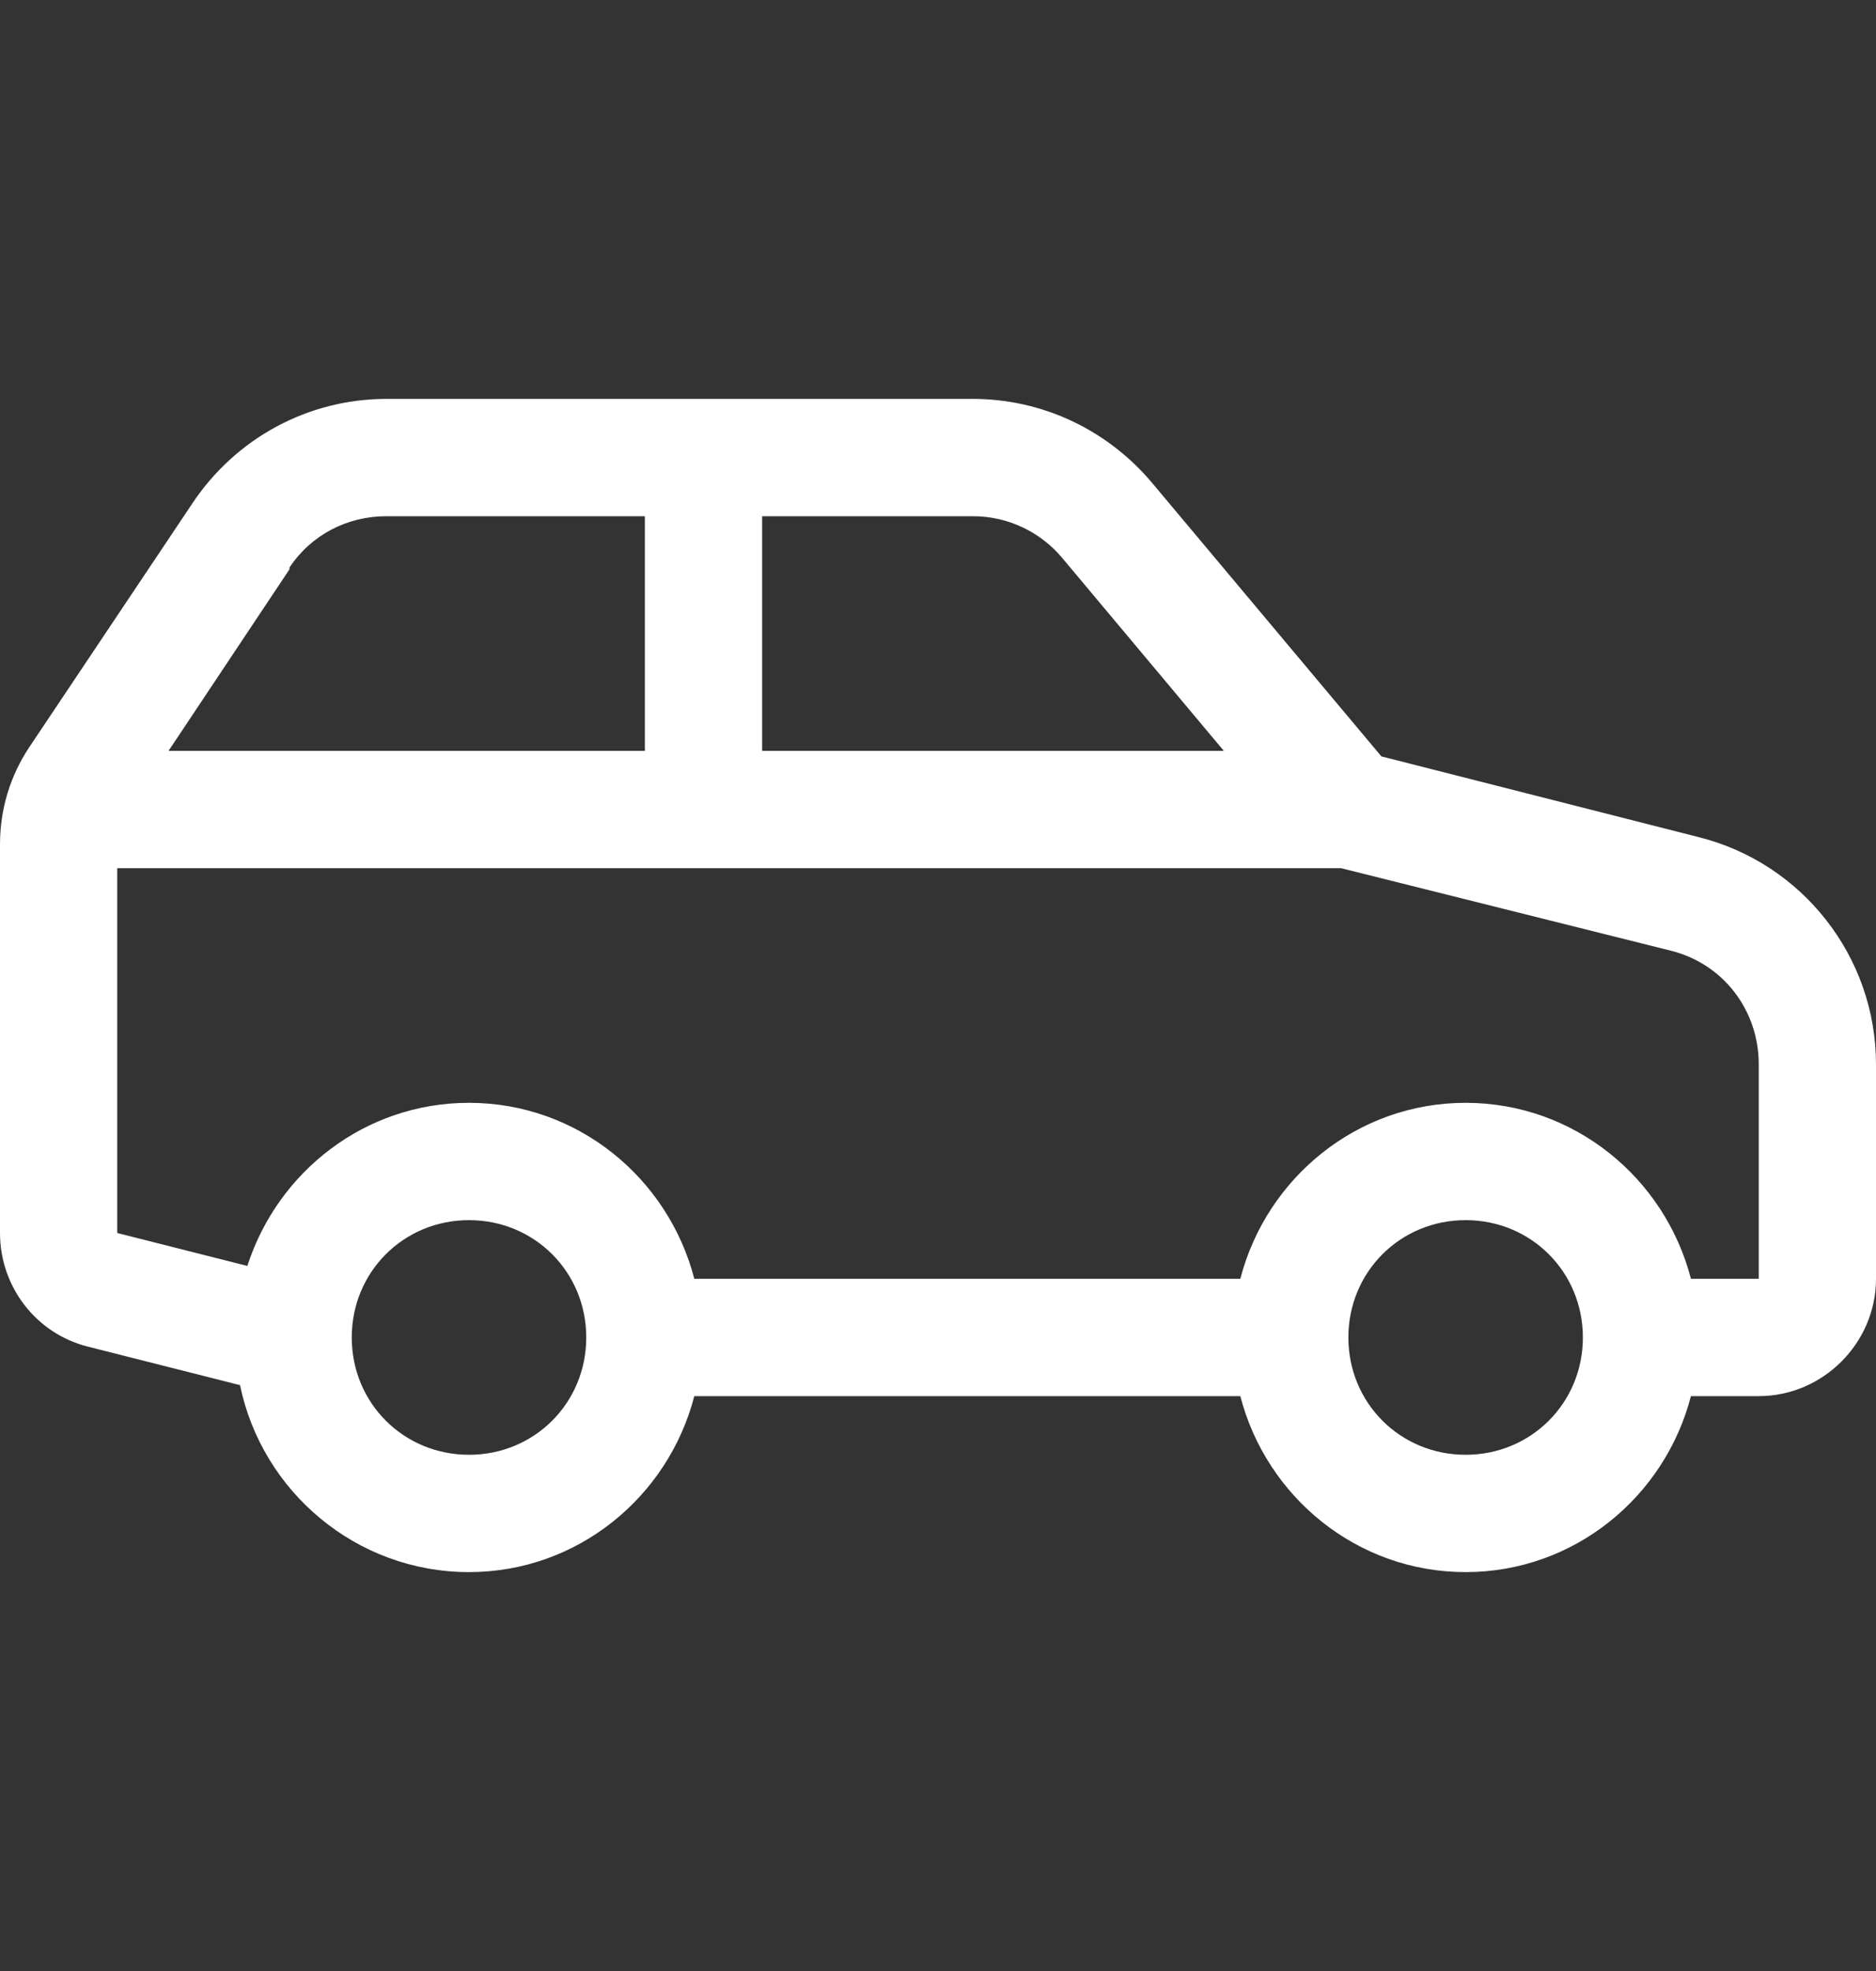
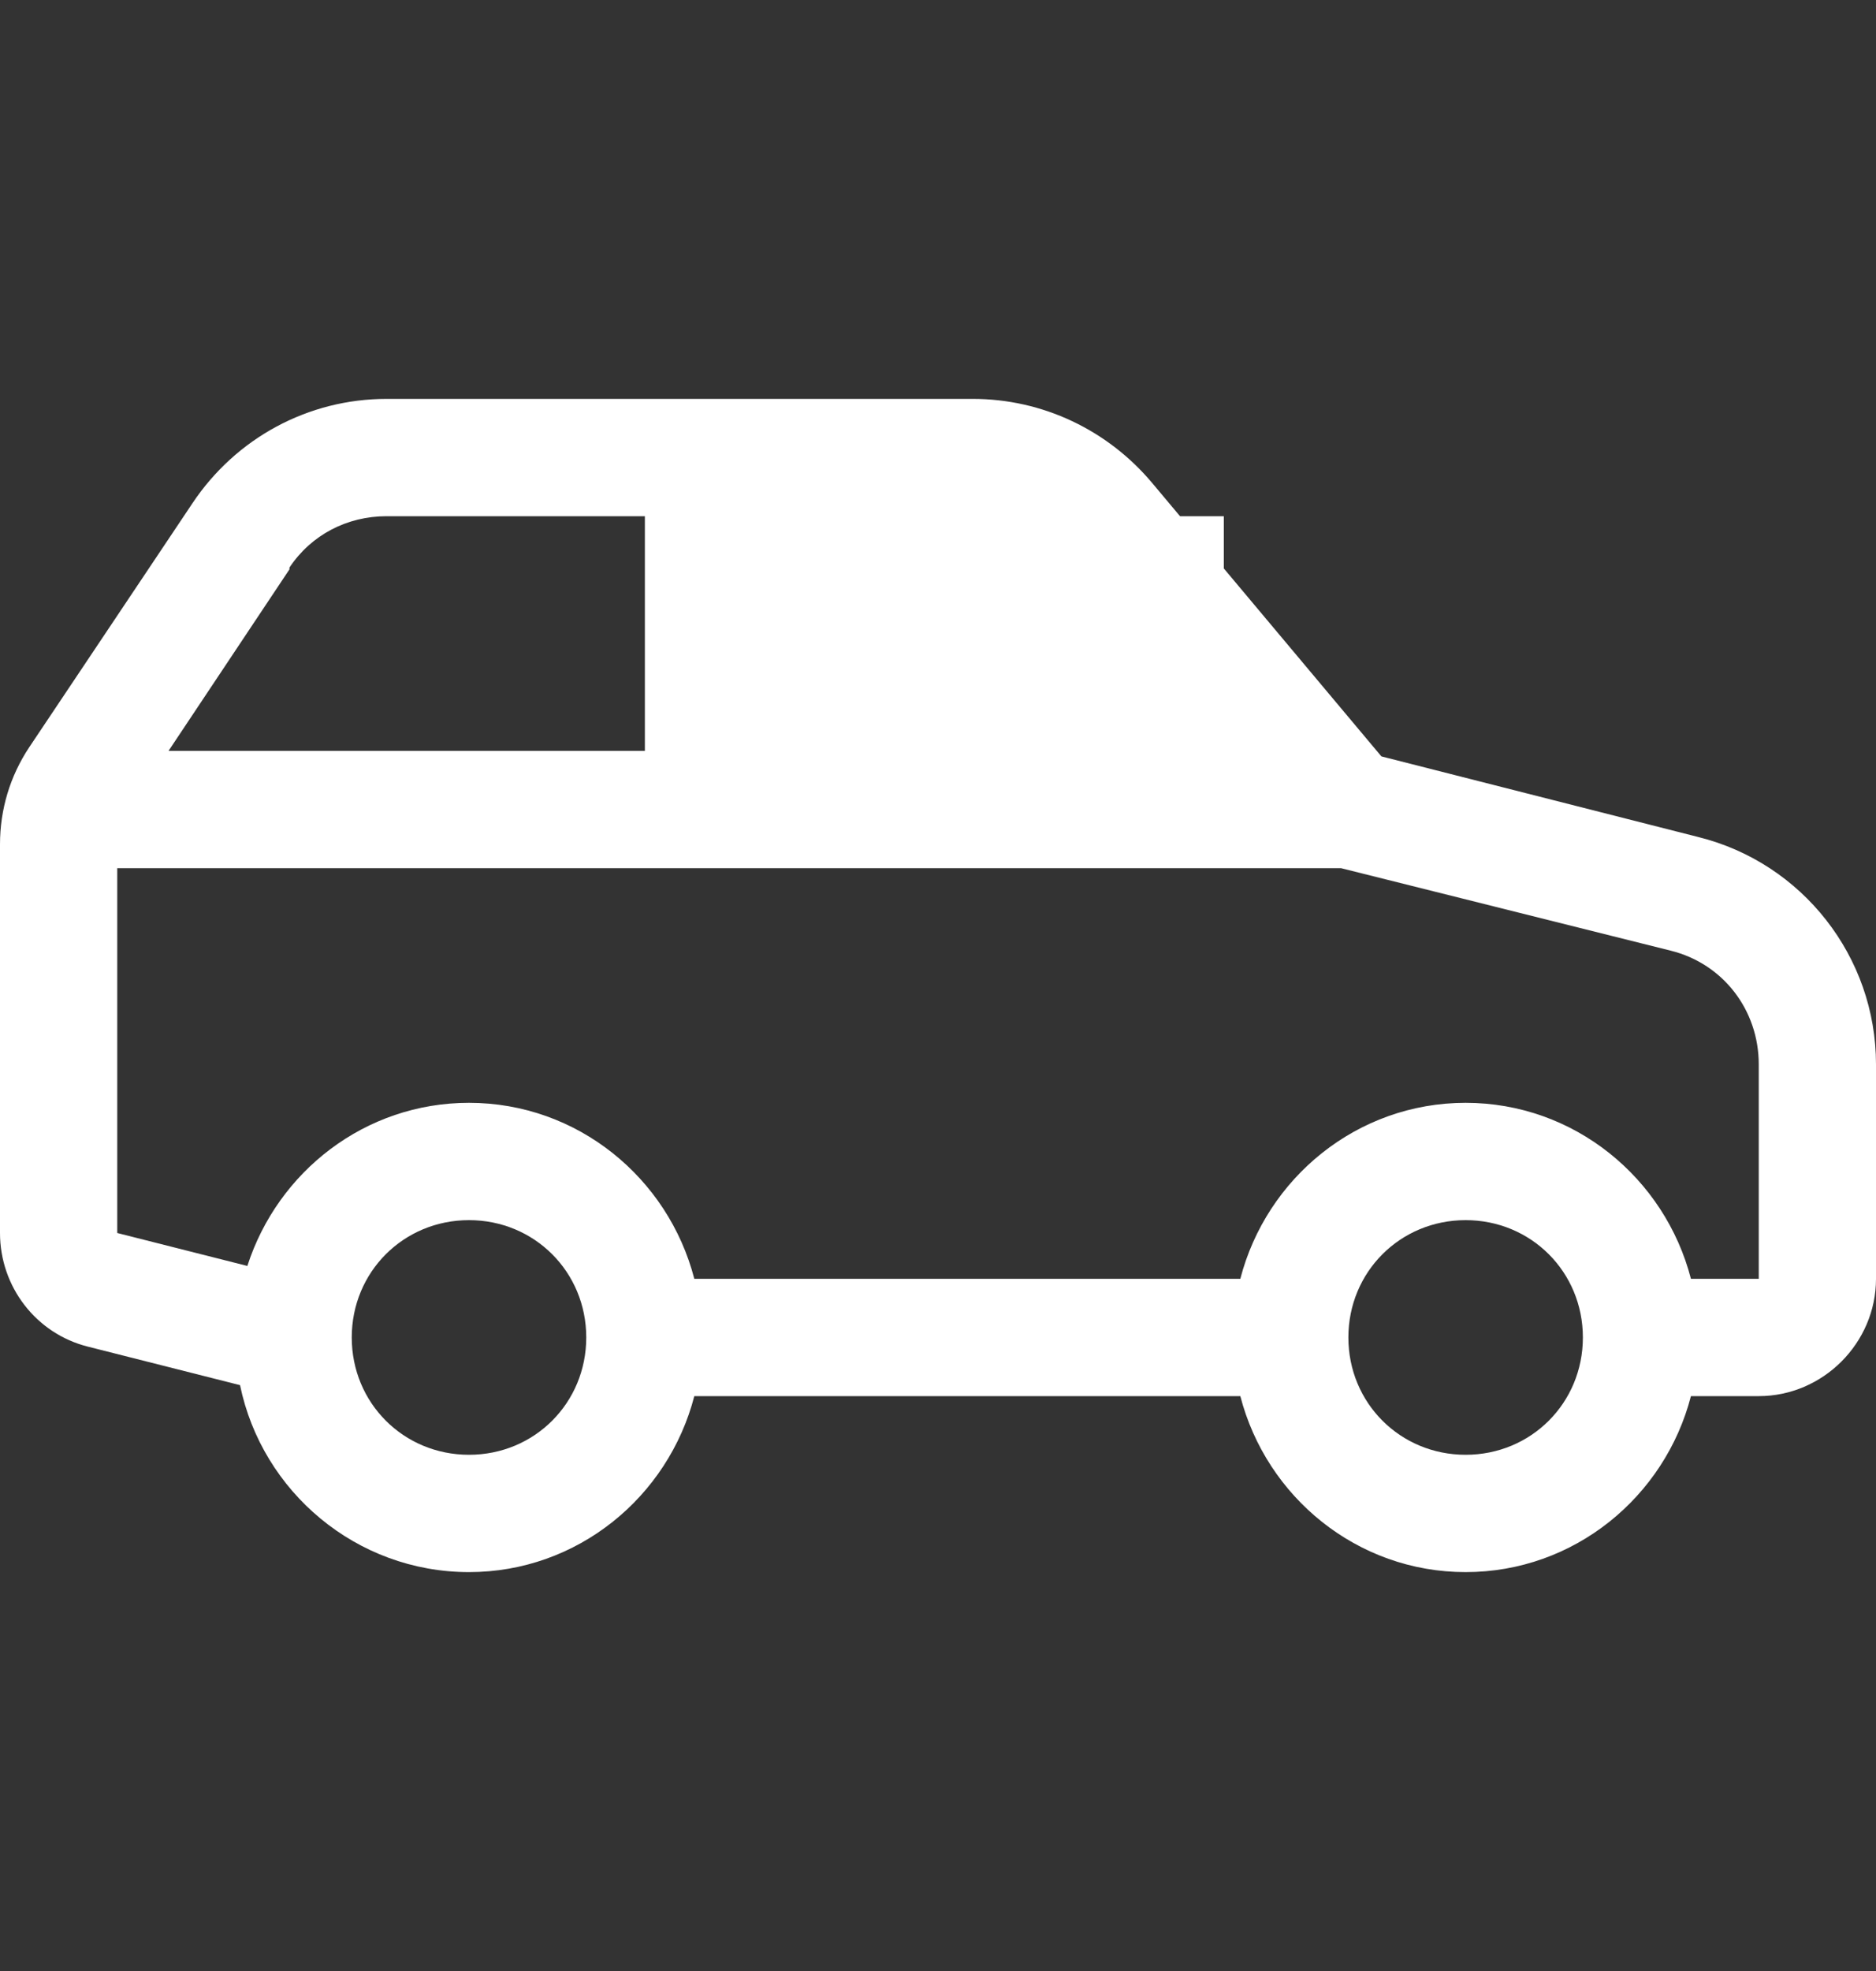
<svg xmlns="http://www.w3.org/2000/svg" width="20" height="21" fill="none">
  <rect width="100%" height="100%" fill="#333333" stroke="none" />
-   <path d="M4.121 4.25C3.286 4.25 2.515 4.667 2.051 5.363L0.312 7.961C0.107 8.269 0 8.625 0 8.996V13.137C0 13.708 0.383 14.209 0.938 14.348L2.559 14.758C2.793 15.893 3.799 16.75 5 16.75C6.157 16.75 7.124 15.949 7.402 14.875H13.223C13.501 15.949 14.468 16.75 15.625 16.75C16.782 16.75 17.749 15.949 18.027 14.875H18.75C19.434 14.875 20 14.309 20 13.625V11.34C20 10.195 19.216 9.194 18.105 8.918L14.727 8.059L12.285 5.148C11.809 4.58 11.113 4.25 10.371 4.25H4.121ZM4.121 5.5H6.875V8H1.797L3.086 6.066V6.047C3.318 5.698 3.701 5.5 4.121 5.5ZM8.125 5.5H10.371C10.742 5.5 11.091 5.664 11.328 5.949L13.047 8H8.125V5.5ZM1.25 9.25H14.297L17.812 10.129C18.372 10.268 18.75 10.764 18.75 11.34V13.625H18.027C17.749 12.551 16.782 11.75 15.625 11.75C14.468 11.75 13.501 12.551 13.223 13.625H7.402C7.124 12.551 6.157 11.75 5 11.75C3.892 11.75 2.961 12.482 2.637 13.488L1.25 13.137V9.25ZM5 13C5.698 13 6.25 13.552 6.25 14.25C6.25 14.948 5.698 15.5 5 15.5C4.302 15.5 3.75 14.948 3.75 14.25C3.75 13.552 4.302 13 5 13ZM15.625 13C16.323 13 16.875 13.552 16.875 14.25C16.875 14.948 16.323 15.5 15.625 15.5C14.927 15.5 14.375 14.948 14.375 14.25C14.375 13.552 14.927 13 15.625 13Z" fill="white" />
+   <path d="M4.121 4.25C3.286 4.25 2.515 4.667 2.051 5.363L0.312 7.961C0.107 8.269 0 8.625 0 8.996V13.137C0 13.708 0.383 14.209 0.938 14.348L2.559 14.758C2.793 15.893 3.799 16.75 5 16.75C6.157 16.75 7.124 15.949 7.402 14.875H13.223C13.501 15.949 14.468 16.75 15.625 16.75C16.782 16.75 17.749 15.949 18.027 14.875H18.75C19.434 14.875 20 14.309 20 13.625V11.34C20 10.195 19.216 9.194 18.105 8.918L14.727 8.059L12.285 5.148C11.809 4.58 11.113 4.25 10.371 4.25H4.121ZM4.121 5.5H6.875V8H1.797L3.086 6.066V6.047C3.318 5.698 3.701 5.5 4.121 5.5ZM8.125 5.5H10.371C10.742 5.5 11.091 5.664 11.328 5.949L13.047 8V5.5ZM1.25 9.25H14.297L17.812 10.129C18.372 10.268 18.75 10.764 18.75 11.34V13.625H18.027C17.749 12.551 16.782 11.75 15.625 11.75C14.468 11.75 13.501 12.551 13.223 13.625H7.402C7.124 12.551 6.157 11.75 5 11.75C3.892 11.75 2.961 12.482 2.637 13.488L1.25 13.137V9.25ZM5 13C5.698 13 6.25 13.552 6.25 14.25C6.25 14.948 5.698 15.5 5 15.5C4.302 15.5 3.75 14.948 3.75 14.25C3.75 13.552 4.302 13 5 13ZM15.625 13C16.323 13 16.875 13.552 16.875 14.25C16.875 14.948 16.323 15.5 15.625 15.5C14.927 15.5 14.375 14.948 14.375 14.25C14.375 13.552 14.927 13 15.625 13Z" fill="white" />
</svg>